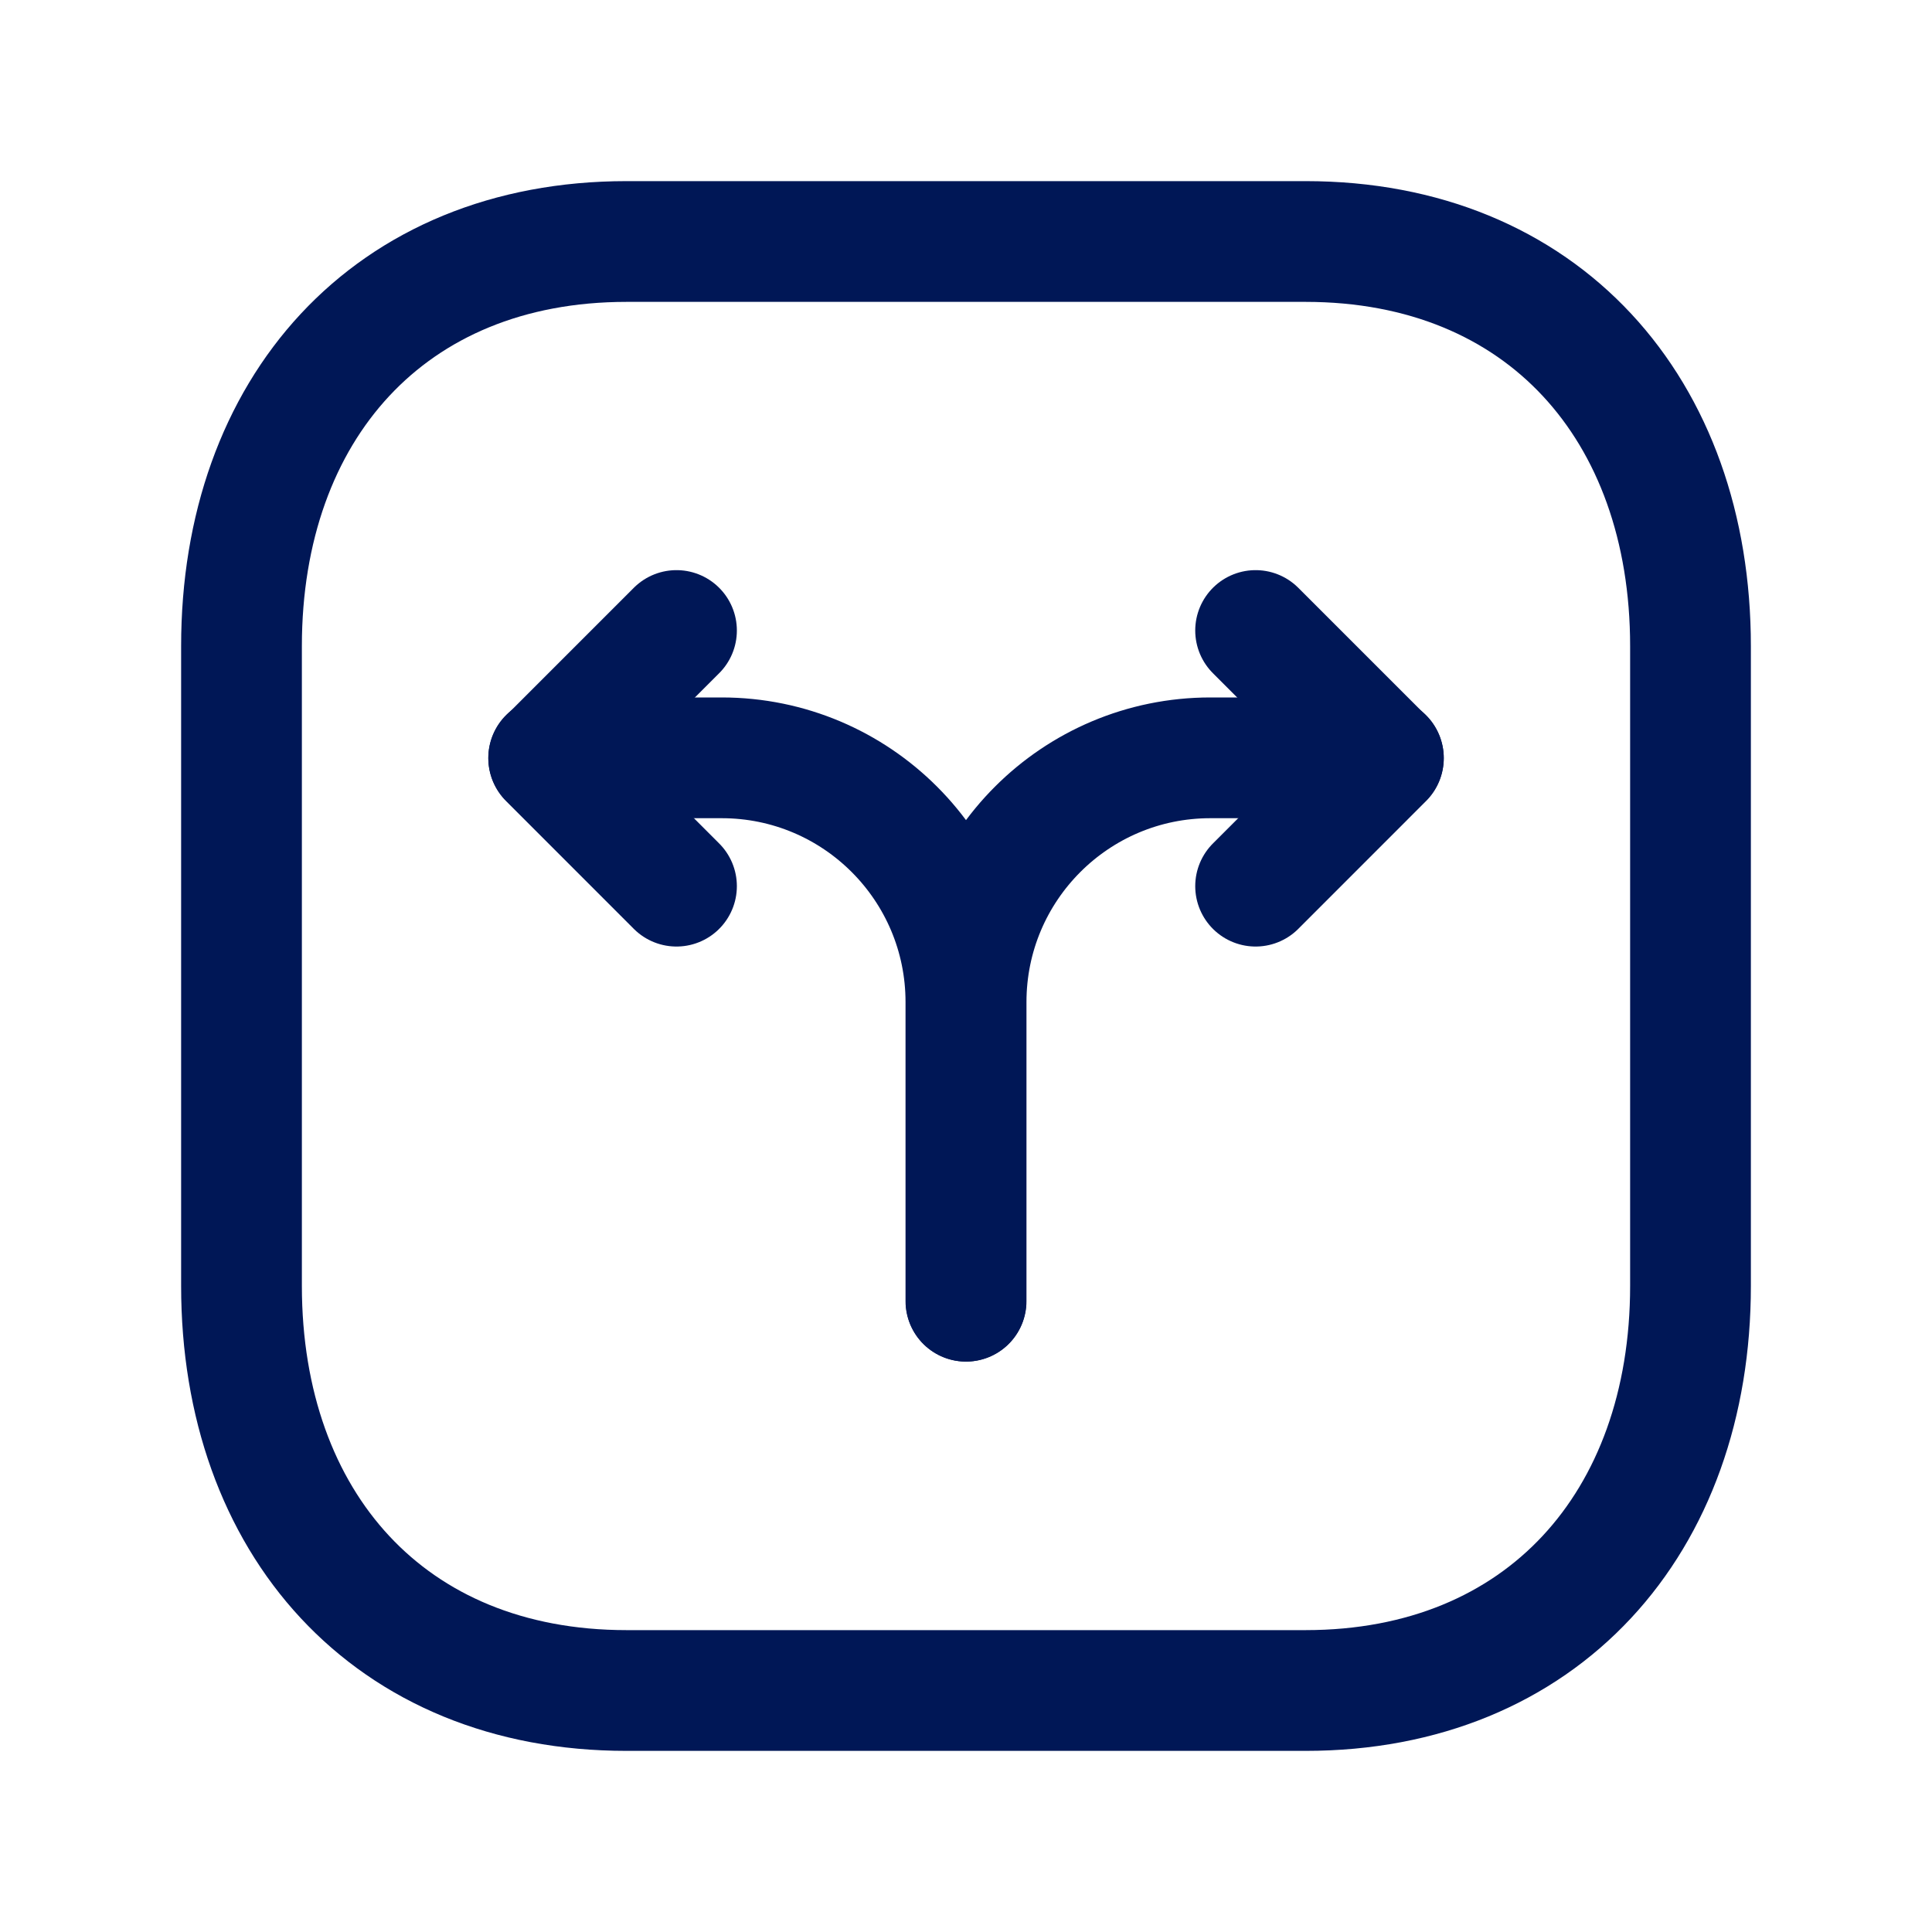
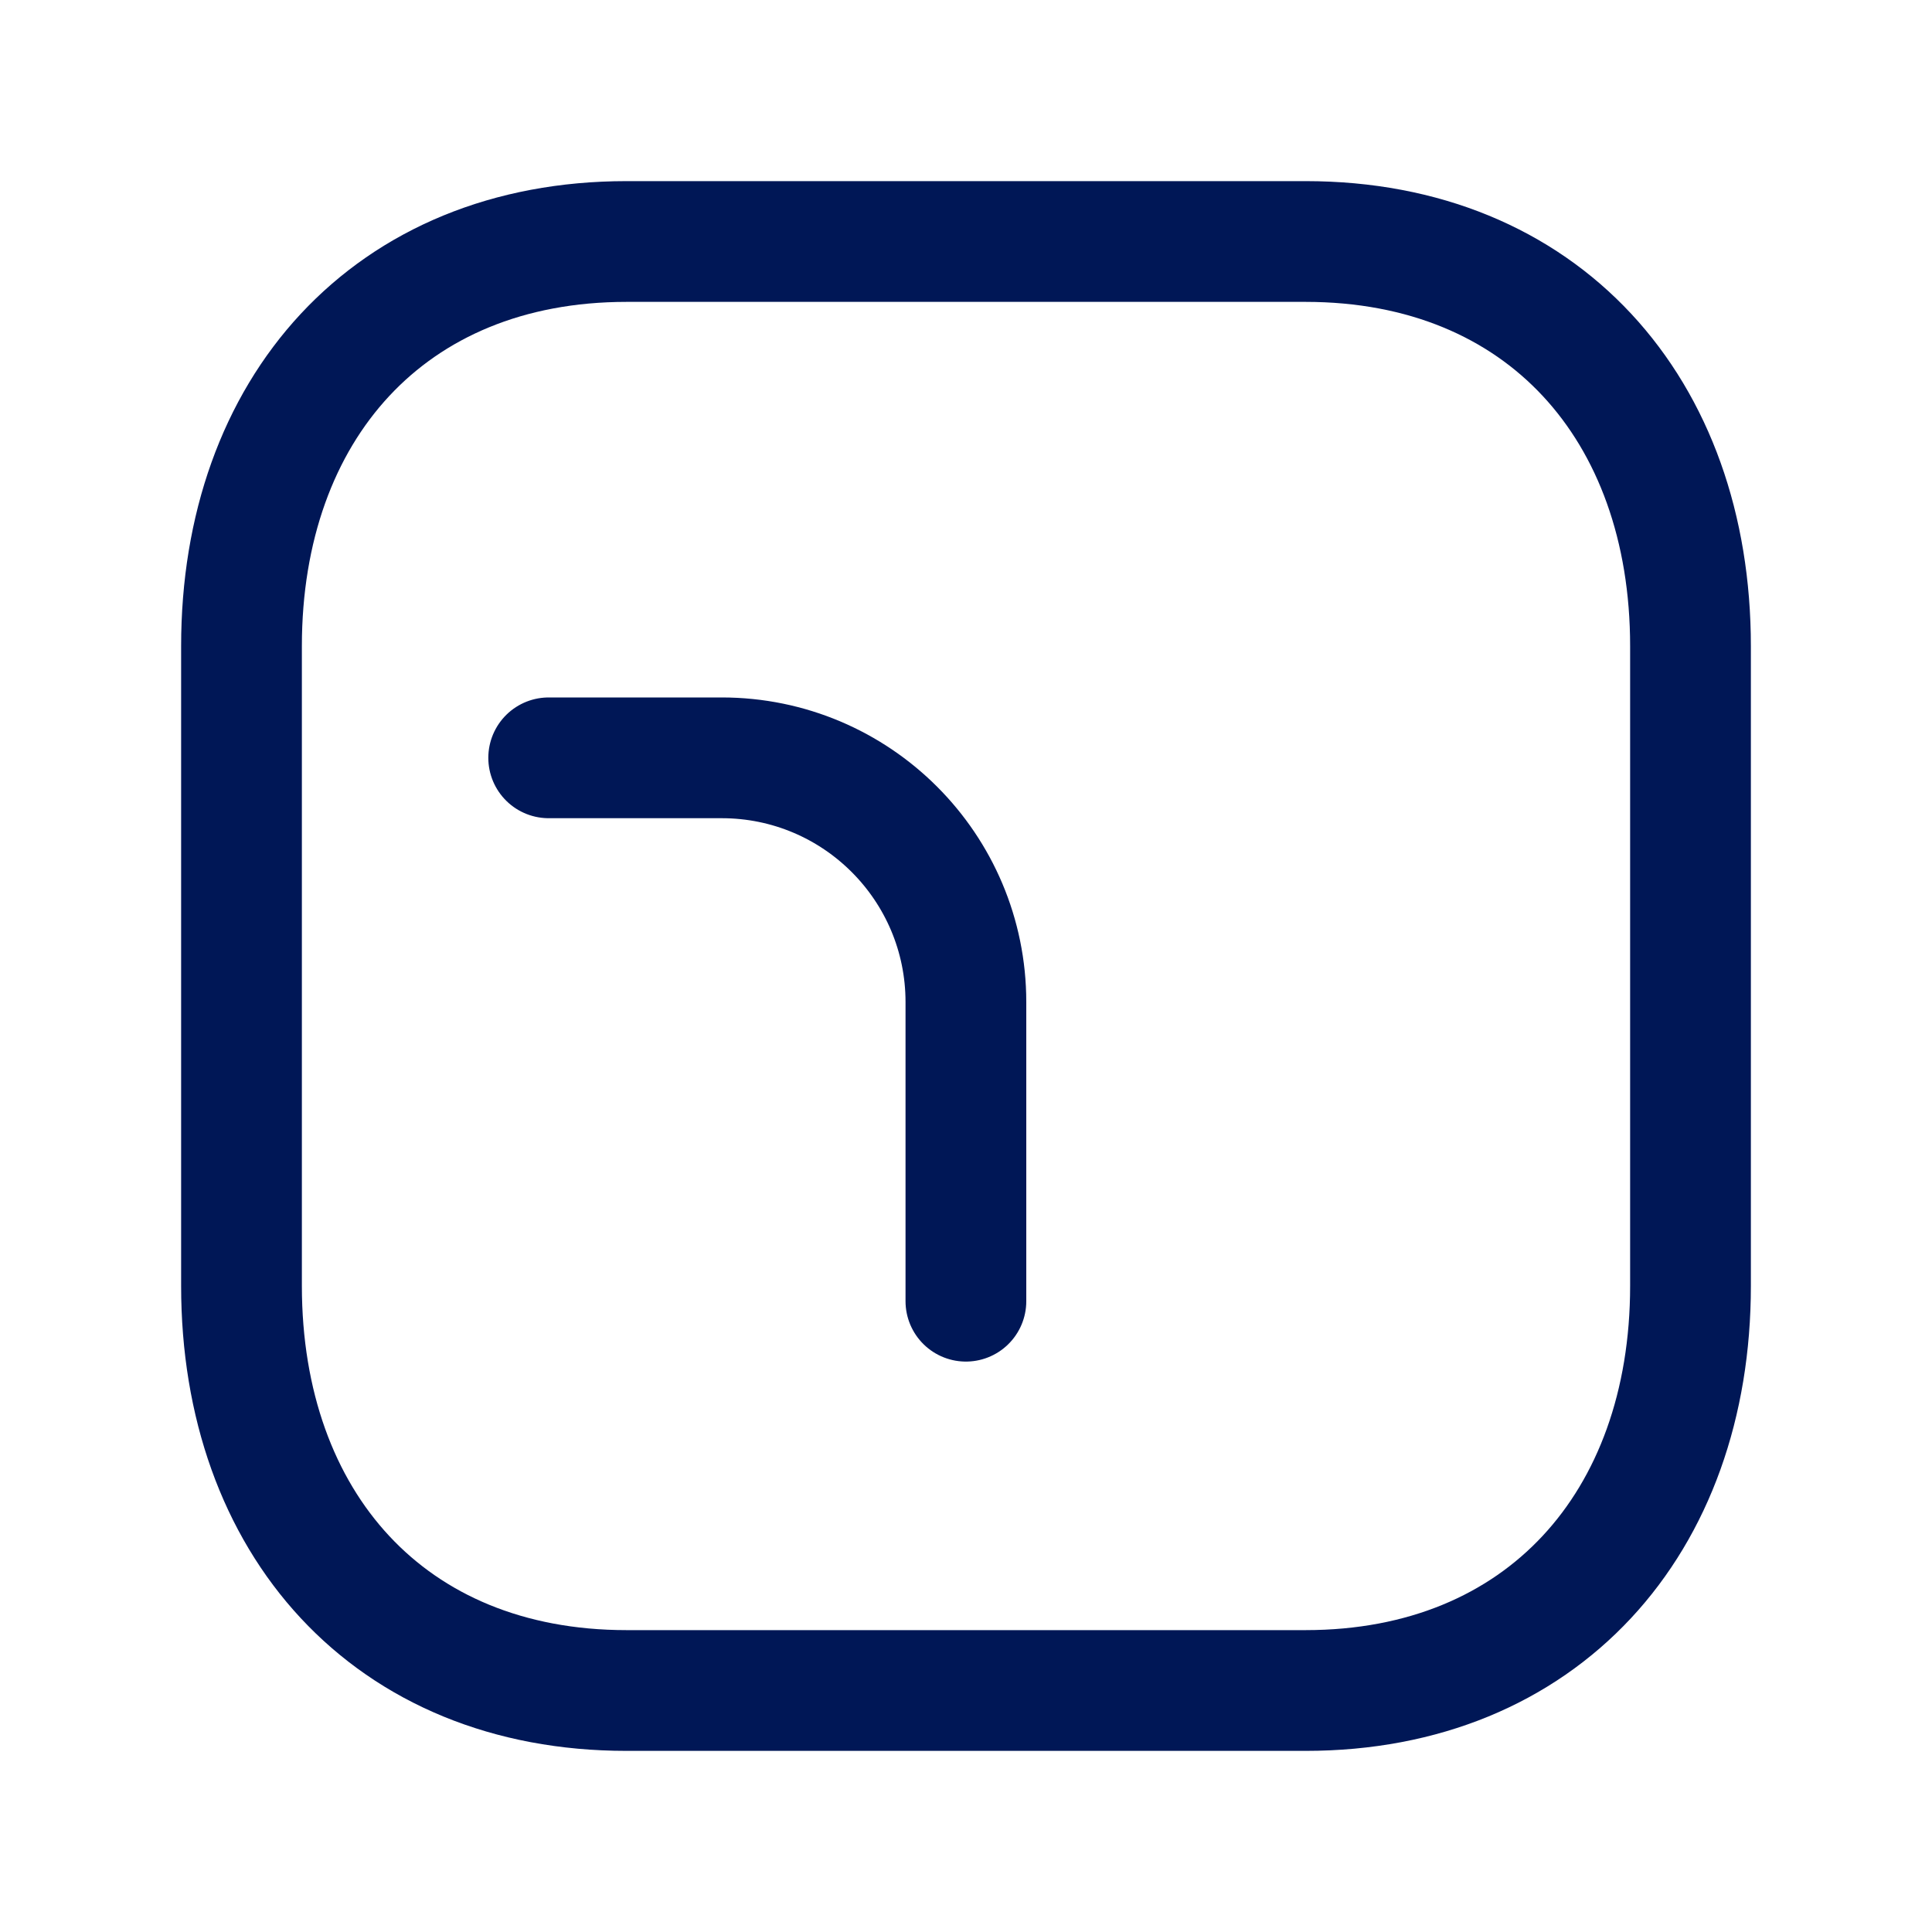
<svg xmlns="http://www.w3.org/2000/svg" width="40" height="40" viewBox="0 0 40 40" fill="none">
  <path fill-rule="evenodd" clip-rule="evenodd" d="M12.972 35H27.03C31.929 35 35 31.531 35 26.623V13.377C35 8.469 31.943 5 27.03 5H12.973C8.058 5 5 8.469 5 13.377V26.623C5 31.531 8.058 35 12.972 35Z" stroke="#001756" stroke-width="2.5" stroke-linecap="round" stroke-linejoin="round" />
  <path d="M19.998 26.94V20.747C19.998 17.954 17.735 15.69 14.942 15.69H11.36" stroke="#001756" stroke-width="2.5" stroke-linecap="round" stroke-linejoin="round" />
-   <path d="M14.006 13.054L11.36 15.7L14.006 18.347" stroke="#001756" stroke-width="2.5" stroke-linecap="round" stroke-linejoin="round" />
-   <path d="M20.002 26.94V20.747C20.002 17.954 22.266 15.69 25.059 15.69H28.641" stroke="#001756" stroke-width="2.5" stroke-linecap="round" stroke-linejoin="round" />
-   <path d="M25.996 13.054L28.642 15.7L25.996 18.347" stroke="#001756" stroke-width="2.5" stroke-linecap="round" stroke-linejoin="round" />
</svg>